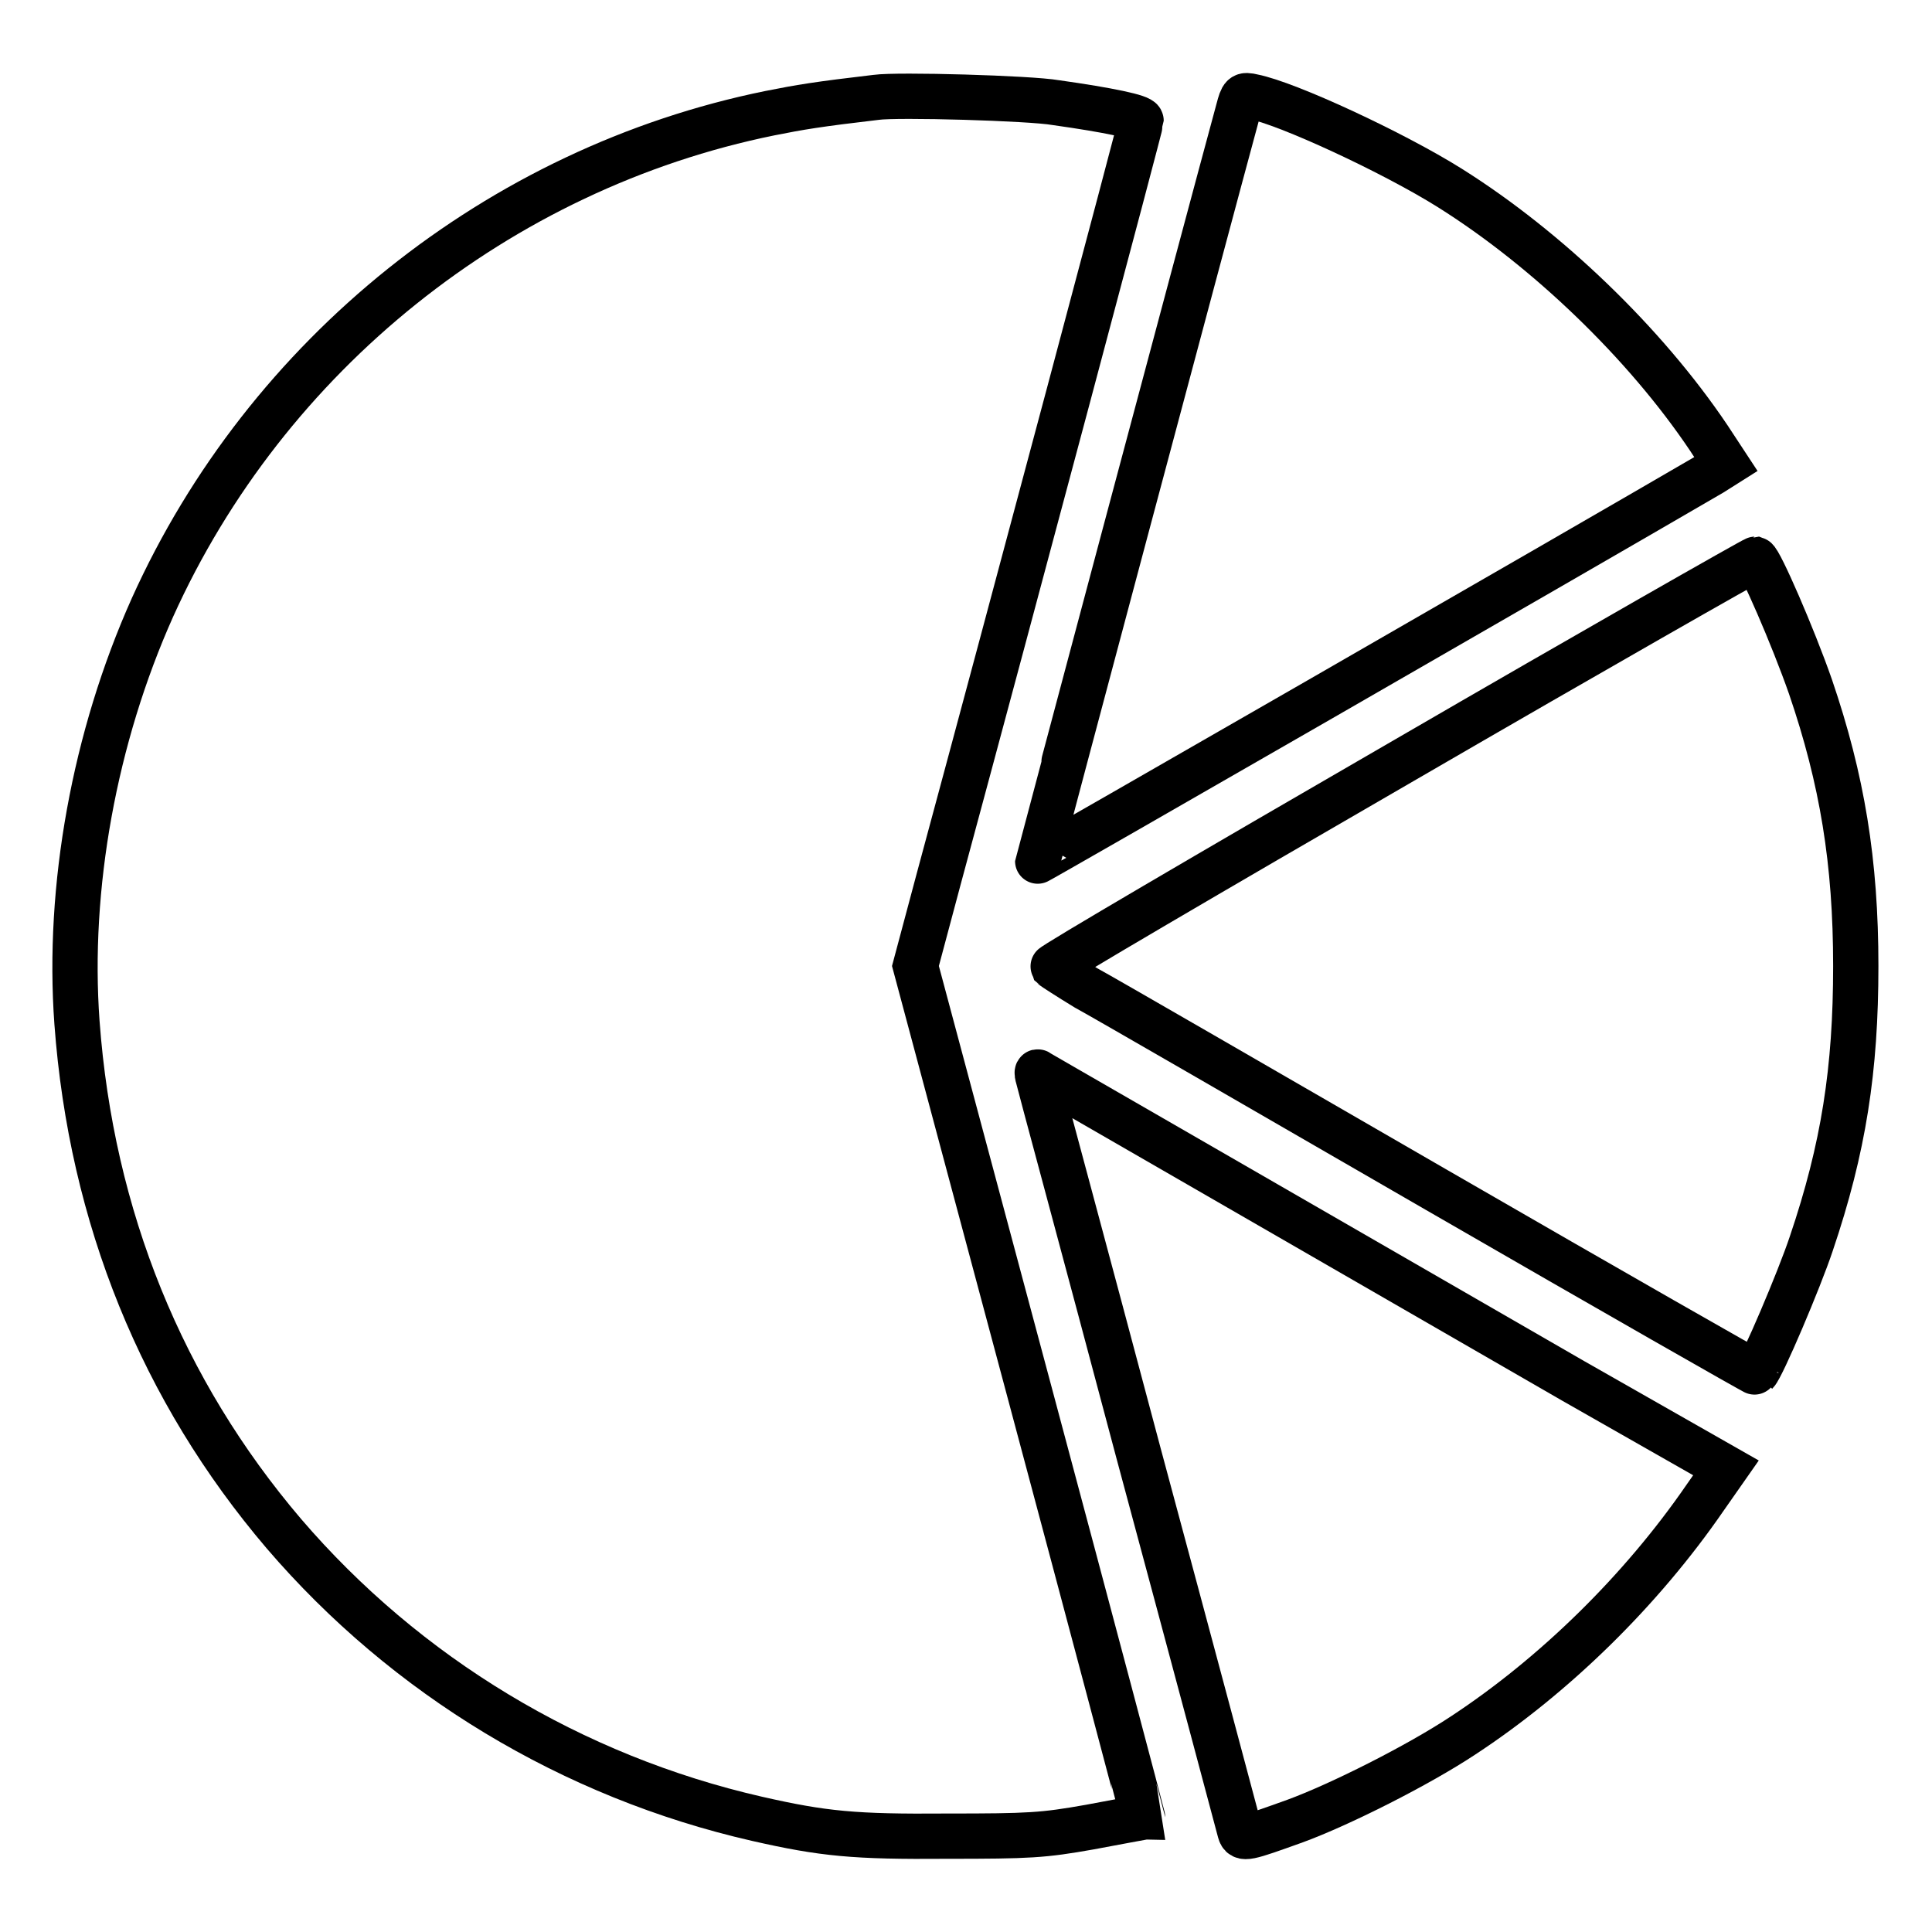
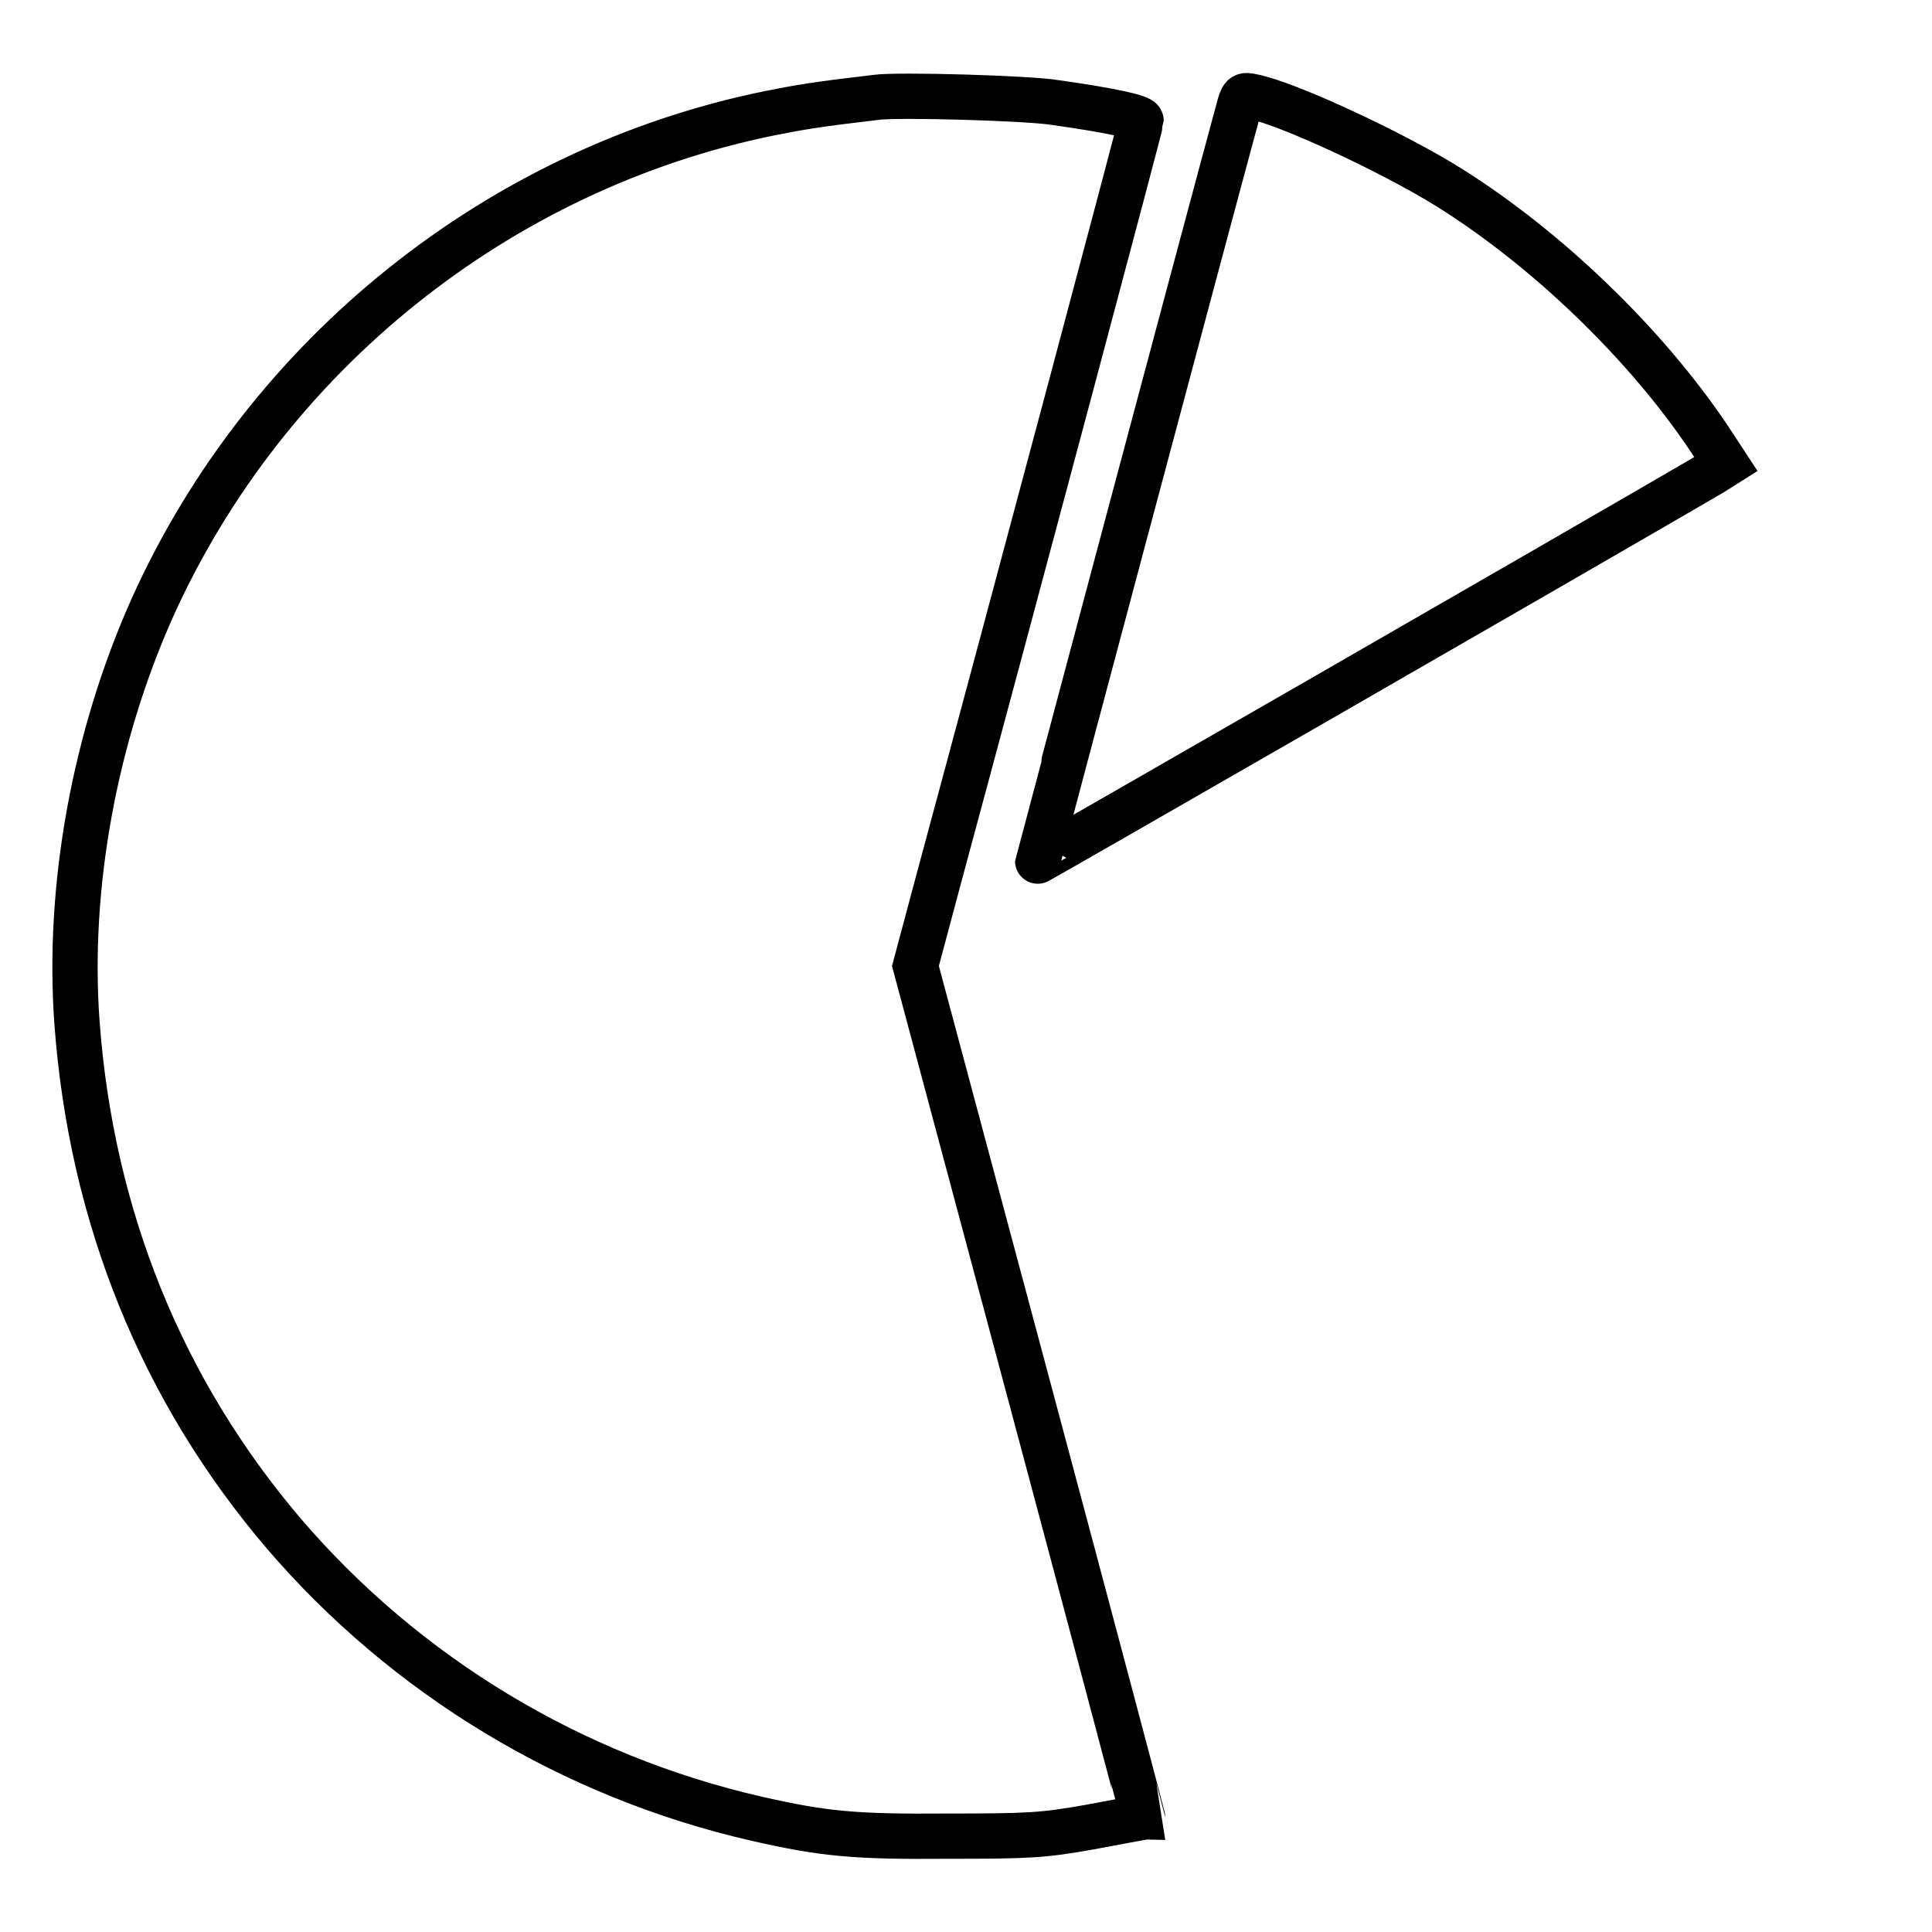
<svg xmlns="http://www.w3.org/2000/svg" version="1.1" x="0px" y="0px" viewBox="0 0 256 256" enable-background="new 0 0 256 256" xml:space="preserve">
  <g>
    <g>
      <g>
        <path stroke-width="6" fill-opacity="0" stroke="#000000" d="M116.1,12.9c-7.7,0.9-10.1,1.3-14.1,2.1C66.1,22.3,35.3,47,20.2,80.5c-7.7,17.2-11.3,37.1-10,55c1.9,25.8,11.3,48.8,27.4,67.7c16.2,18.9,38.2,32.2,62.7,37.8c8.8,2,12.9,2.4,25.2,2.3c10.9,0,12.7-0.1,18.9-1.2c3.8-0.7,6.9-1.3,7-1.3c0-0.1-6.7-25.4-15-56.4L121.3,128l3.1-11.6c10-37,26.8-100,26.8-100.4c0-0.5-4.2-1.4-11.3-2.4C136.5,13,118.9,12.5,116.1,12.9z" />
        <path stroke-width="6" fill-opacity="0" stroke="#000000" d="M164.1,14.5c-4.7,17.3-26.6,99.5-26.6,99.6c0,0.1,69.4-39.8,89.3-51.4l1.9-1.2l-2.3-3.5C218,45.5,205,33,192.1,24.9c-7.5-4.7-21.5-11.2-26.1-12.1C164.7,12.5,164.6,12.6,164.1,14.5z" />
-         <path stroke-width="6" fill-opacity="0" stroke="#000000" d="M185.8,100.9c-25.6,14.8-46.4,27-46.3,27.2c0.1,0.1,2.1,1.4,4.4,2.8c2.4,1.3,23.3,13.4,46.5,26.8c23.2,13.4,42.3,24.3,42.3,24.2c0.8-0.8,5.7-12.3,7.3-17.1c4.3-12.7,5.9-23.1,5.9-36.8c0-13.8-1.8-24.7-6-37c-2.3-6.6-6.7-16.7-7.3-16.9C232.4,74.1,211.3,86.1,185.8,100.9z" />
-         <path stroke-width="6" fill-opacity="0" stroke="#000000" d="M137.5,142.6c0.1,0.5,6.2,23,13.4,50.1c7.3,27.1,13.3,49.6,13.4,50c0.3,1.1,0.9,0.9,7.3-1.4c6-2.2,16.3-7.4,22.2-11.3c12.2-8,23.7-19.3,32.1-31.5l2.8-4L208.5,183c-59.1-34.1-70.6-40.7-70.9-40.9C137.4,141.9,137.4,142.2,137.5,142.6z" />
      </g>
    </g>
  </g>
</svg>